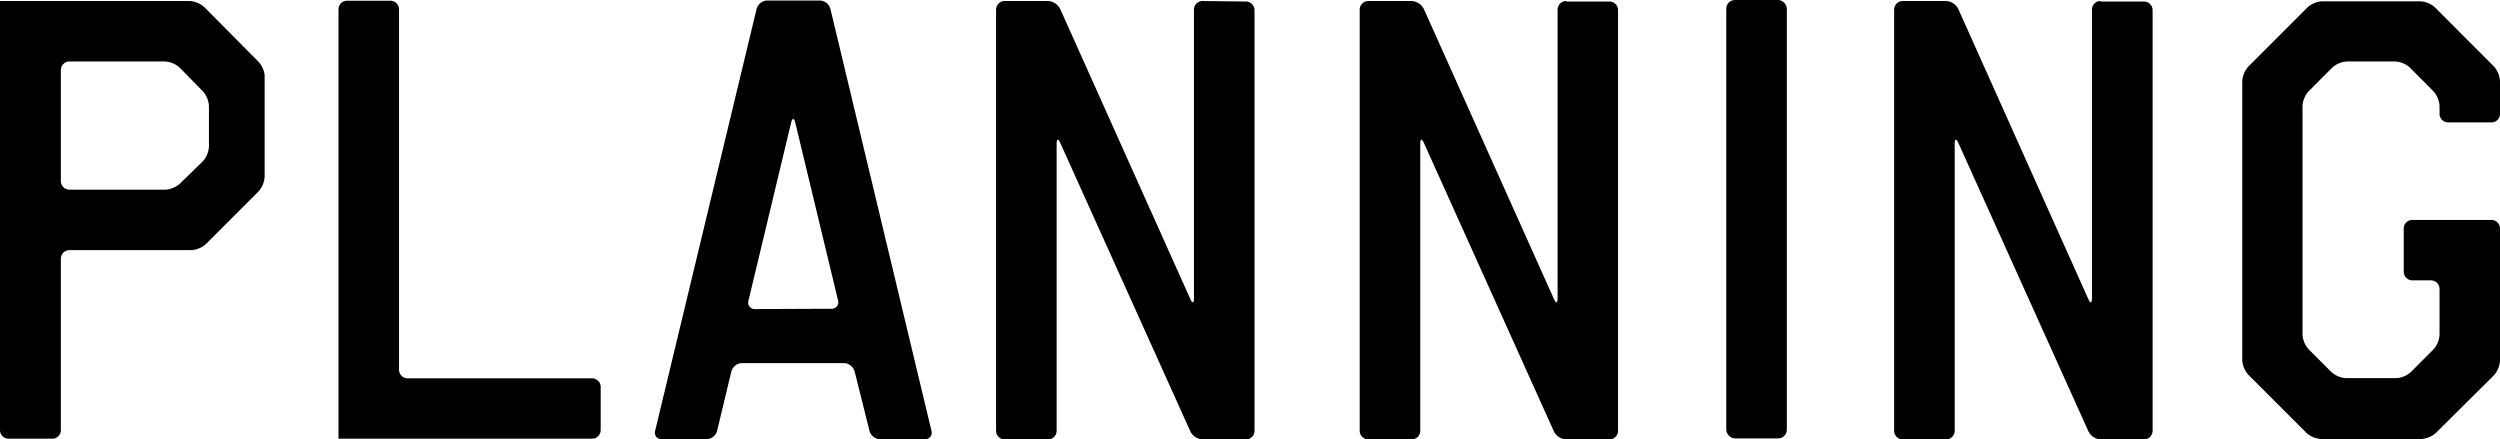
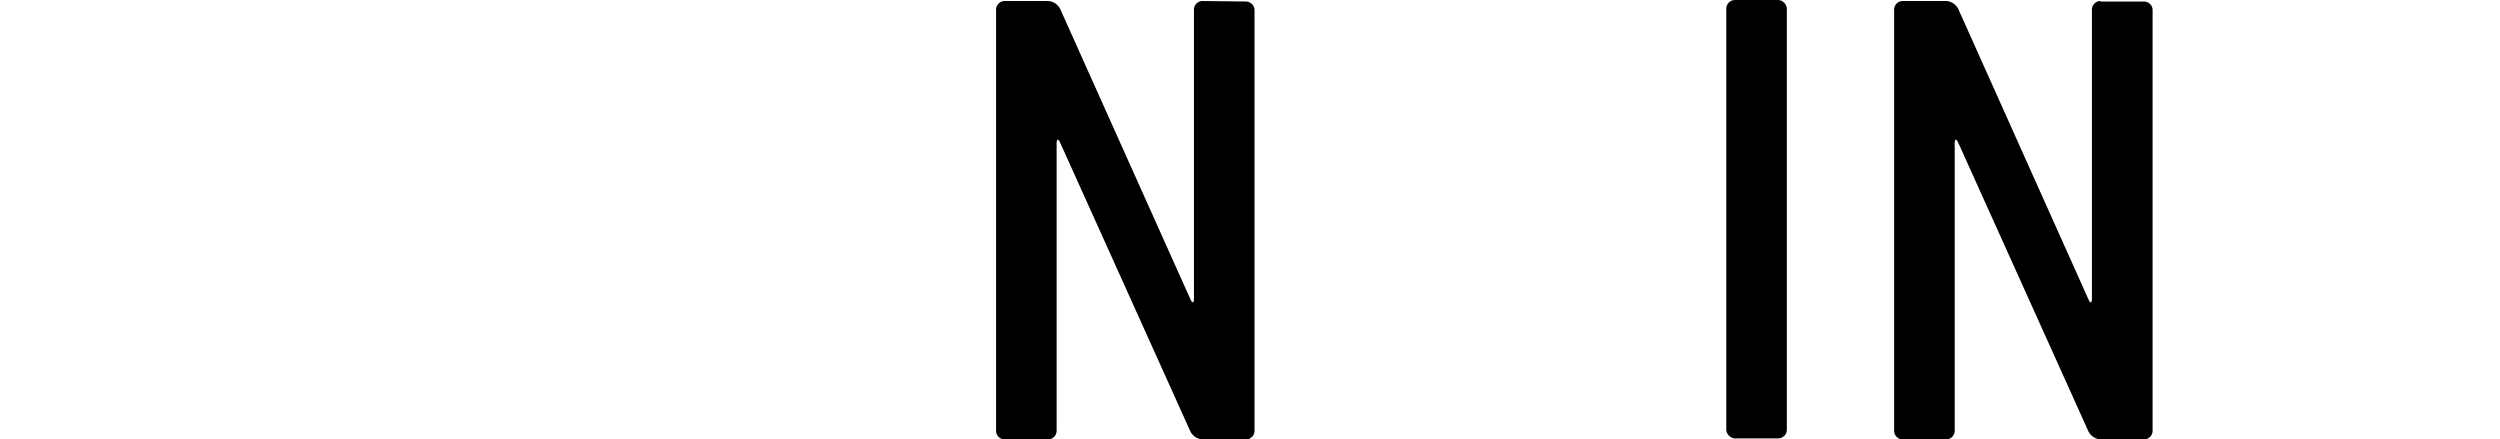
<svg xmlns="http://www.w3.org/2000/svg" viewBox="0 0 246.47 43.32">
  <title>アセット 1</title>
  <g id="レイヤー_2" data-name="レイヤー 2">
    <g id="レイヤー_1-2" data-name="レイヤー 1">
-       <path d="M246.47,22.53a.85.85,0,0,0-.85-.85h-7.79a.85.85,0,0,0-.85.85h0v4.26a.85.85,0,0,0,.85.85h1.83a.85.85,0,0,1,.85.85h0V33a2.37,2.37,0,0,1-.6,1.45l-2.23,2.23a2.37,2.37,0,0,1-1.45.6H231.3a2.37,2.37,0,0,1-1.45-.6l-2.24-2.24A2.37,2.37,0,0,1,227,33V10.48A2.37,2.37,0,0,1,227.6,9l2.34-2.34a2.37,2.37,0,0,1,1.45-.6h4.74a2.37,2.37,0,0,1,1.45.6L239.91,9a2.37,2.37,0,0,1,.6,1.45v.77a.85.85,0,0,0,.85.85h4.26a.85.85,0,0,0,.85-.85h0V8a2.37,2.37,0,0,0-.6-1.45L240.06.73a2.37,2.37,0,0,0-1.45-.6h-9.67a2.37,2.37,0,0,0-1.45.6l-5.83,5.83a2.37,2.37,0,0,0-.6,1.45V35.5a2.37,2.37,0,0,0,.6,1.45l5.73,5.73a2.37,2.37,0,0,0,1.45.6h9.86a2.37,2.37,0,0,0,1.45-.6L245.87,37a2.37,2.37,0,0,0,.6-1.45Z" />
-       <path d="M20.14.7A2.37,2.37,0,0,0,18.69.1H0V42.4a.85.85,0,0,0,.85.85H5.11A.85.85,0,0,0,6,42.44V25.51a.85.85,0,0,1,.85-.85h12a2.37,2.37,0,0,0,1.45-.6l5.19-5.19a2.37,2.37,0,0,0,.6-1.45v-10A2.37,2.37,0,0,0,25.4,6Zm-2.4,17.4a2.37,2.37,0,0,1-1.45.6H6.81A.85.85,0,0,1,6,17.85V6.91a.85.85,0,0,1,.85-.85h9.41a2.37,2.37,0,0,1,1.45.6L20,9a2.37,2.37,0,0,1,.6,1.45v4A2.37,2.37,0,0,1,20,15.9Z" />
-       <path d="M85.72,42.47a1.14,1.14,0,0,0,1,.83h4.46a.64.64,0,0,0,.65-.83L81.87.88a1.14,1.14,0,0,0-1-.83H75.59a1.14,1.14,0,0,0-1,.83l-10,41.59a.64.64,0,0,0,.65.83H69.7a1.14,1.14,0,0,0,1-.83l1.4-5.84a1.14,1.14,0,0,1,1-.83H83.26a1.14,1.14,0,0,1,1,.83Zm-11.28-12a.64.64,0,0,1-.65-.83L78,12.07c.11-.45.29-.45.4,0l4.22,17.54a.64.64,0,0,1-.65.83Z" />
      <path d="M118.56.1a.85.85,0,0,0-.85.85V29.43c0,.47-.16.5-.35.07L104.52.88a1.43,1.43,0,0,0-1.2-.78H99.05a.85.85,0,0,0-.85.85V42.47a.85.85,0,0,0,.85.85h4.27a.85.85,0,0,0,.85-.85V14.15c0-.47.16-.5.35-.08l12.84,28.47a1.44,1.44,0,0,0,1.2.78h4.27a.85.85,0,0,0,.85-.85V1a.85.85,0,0,0-.85-.85Z" />
-       <path d="M154.41.1a.85.85,0,0,0-.85.85h0V29.43c0,.47-.16.5-.35.07L140.37.88a1.43,1.43,0,0,0-1.2-.78H134.9a.85.85,0,0,0-.85.85h0V42.47a.85.85,0,0,0,.85.85h4.27a.85.85,0,0,0,.85-.85h0V14.15c0-.47.16-.5.35-.08L153.2,42.54a1.44,1.44,0,0,0,1.2.78h4.27a.85.85,0,0,0,.85-.85h0V1a.85.85,0,0,0-.85-.85h-4.26Z" />
      <path d="M207.09.1a.85.85,0,0,0-.85.85h0V29.43c0,.47-.16.5-.35.07L193.06.88a1.43,1.43,0,0,0-1.2-.78h-4.27a.85.85,0,0,0-.85.85h0V42.47a.85.85,0,0,0,.85.85h4.27a.85.85,0,0,0,.85-.85h0V14.15c0-.47.16-.5.35-.08L205.9,42.54a1.44,1.44,0,0,0,1.2.78h4.27a.85.85,0,0,0,.85-.85h0V1a.85.85,0,0,0-.85-.85h-4.28Z" />
      <rect x="170.19" width="5.97" height="43.22" rx="0.85" ry="0.85" />
-       <path d="M40.19,37.3a.85.85,0,0,1-.85-.85V.92a.85.85,0,0,0-.85-.85H34.22a.85.85,0,0,0-.85.85V43.25h25a.85.85,0,0,0,.85-.85V38.15a.85.85,0,0,0-.85-.85Z" />
    </g>
  </g>
</svg>